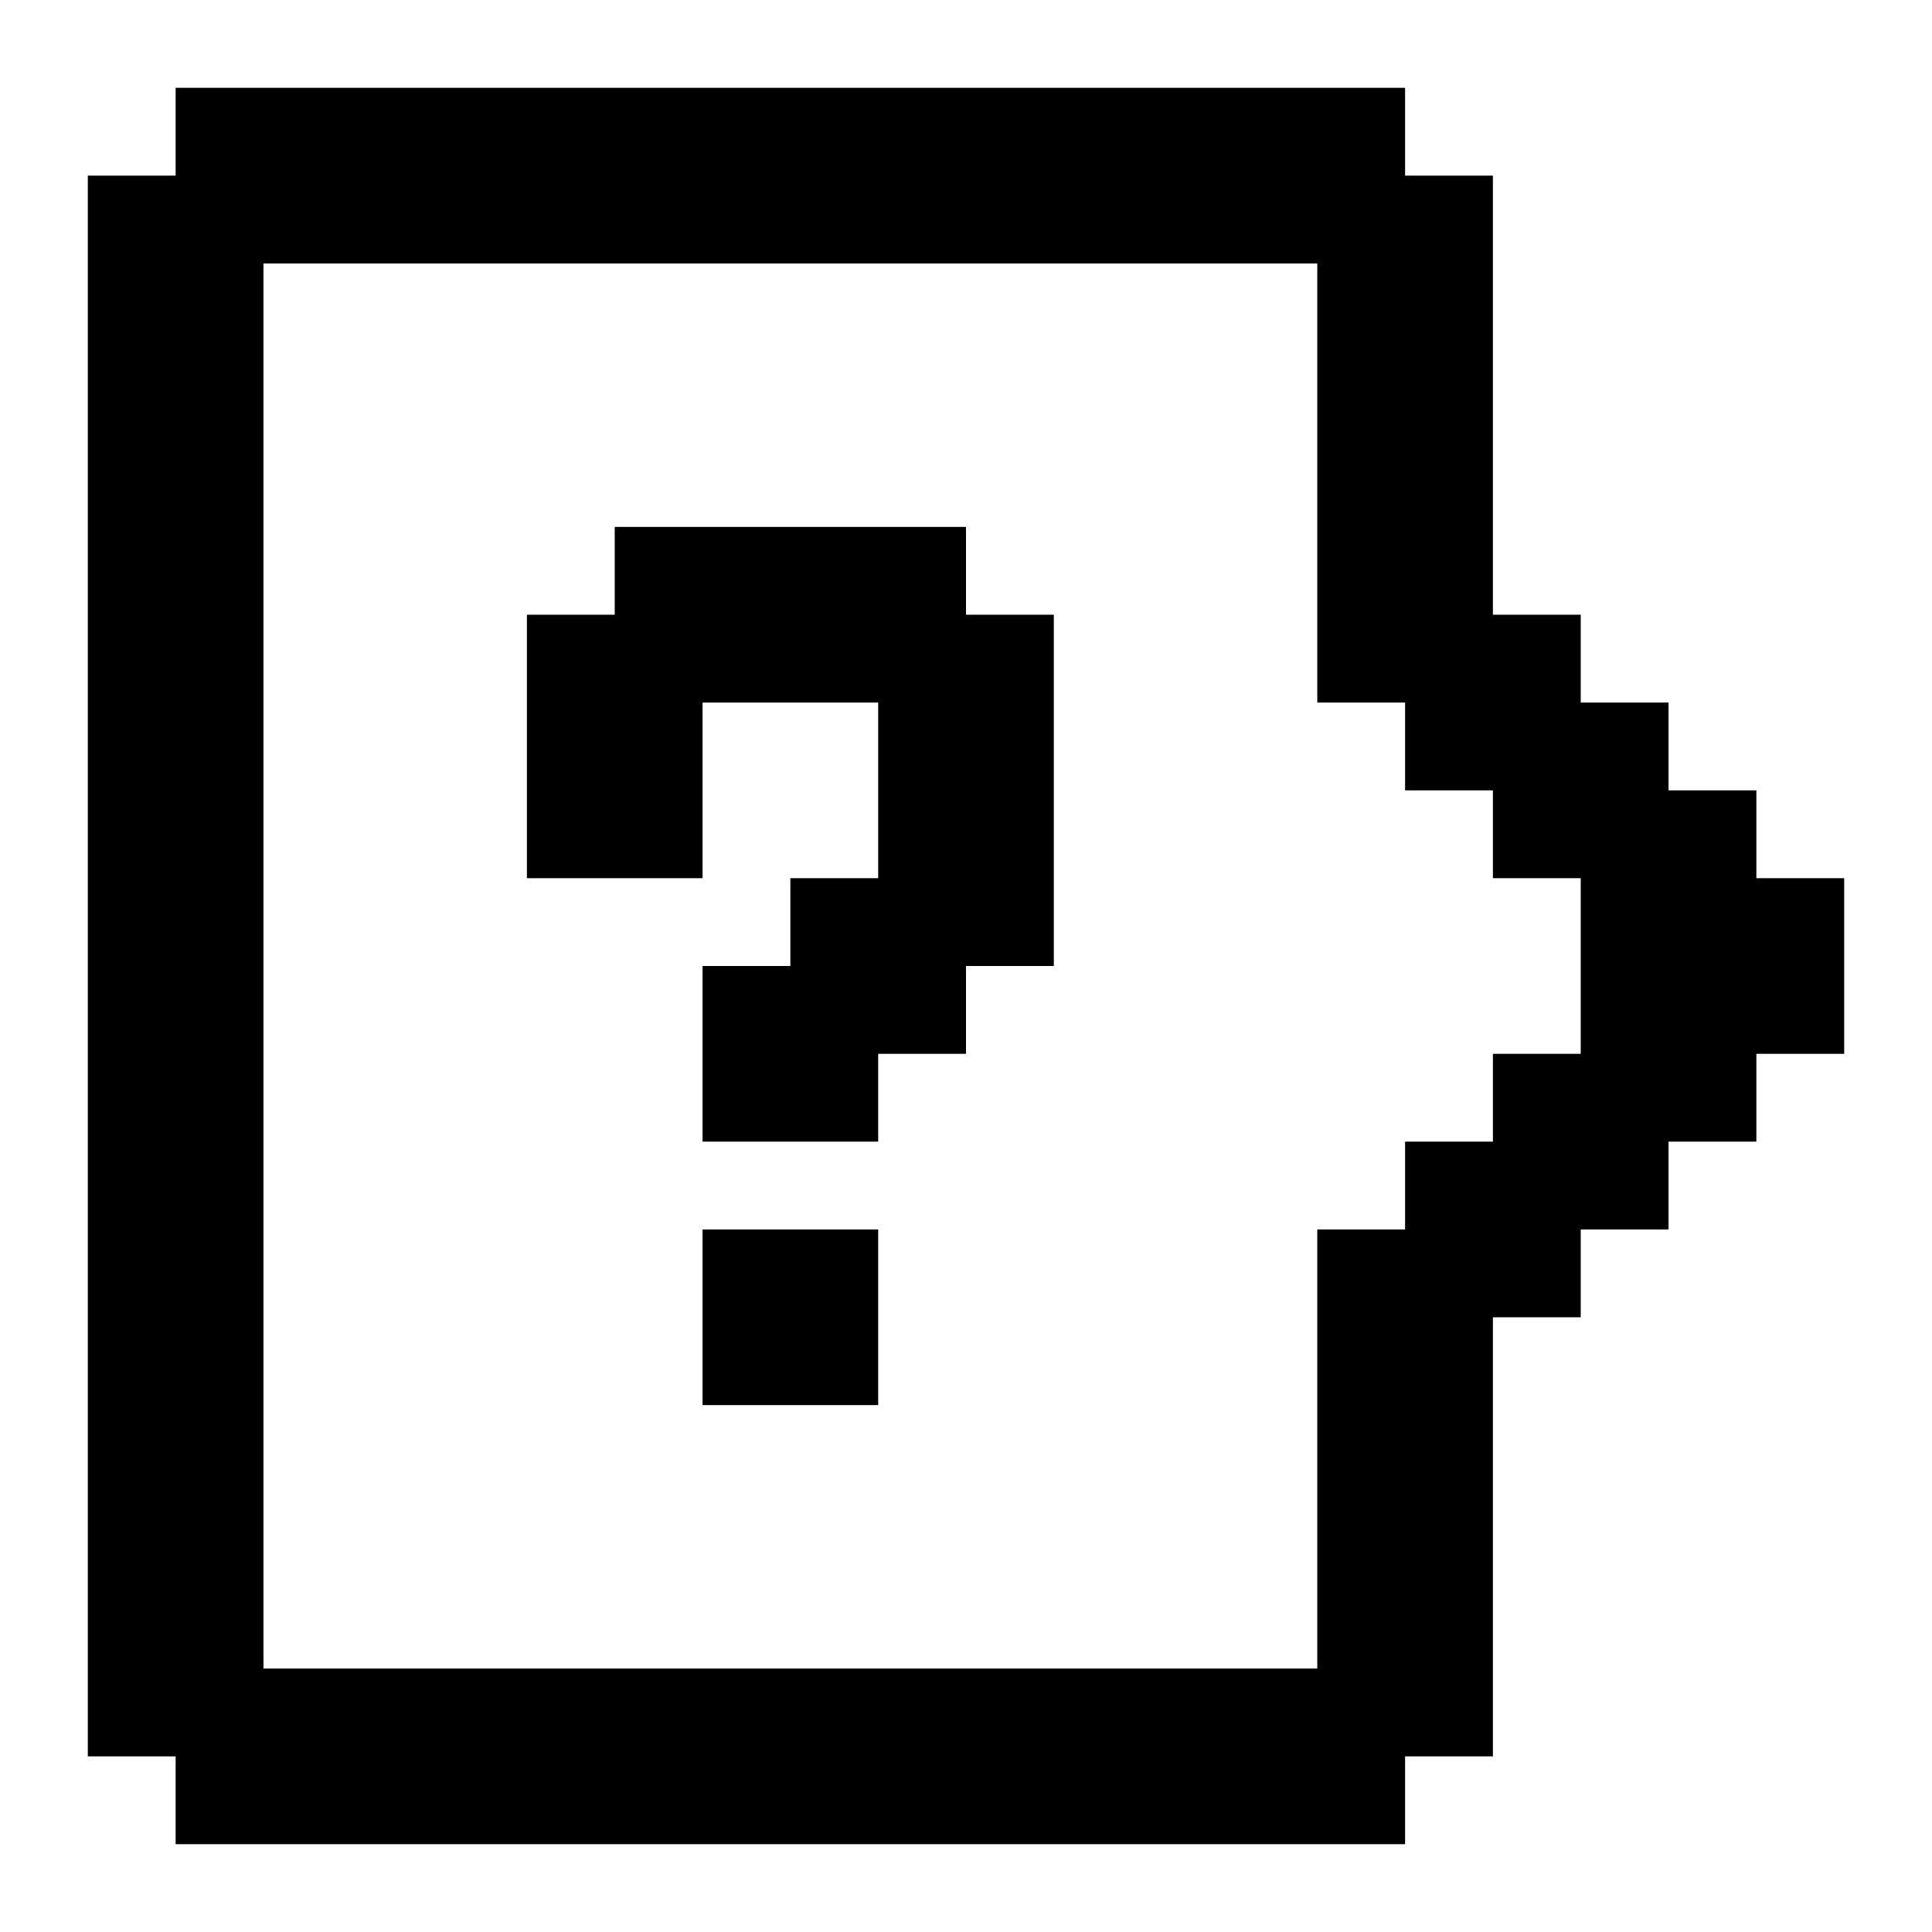
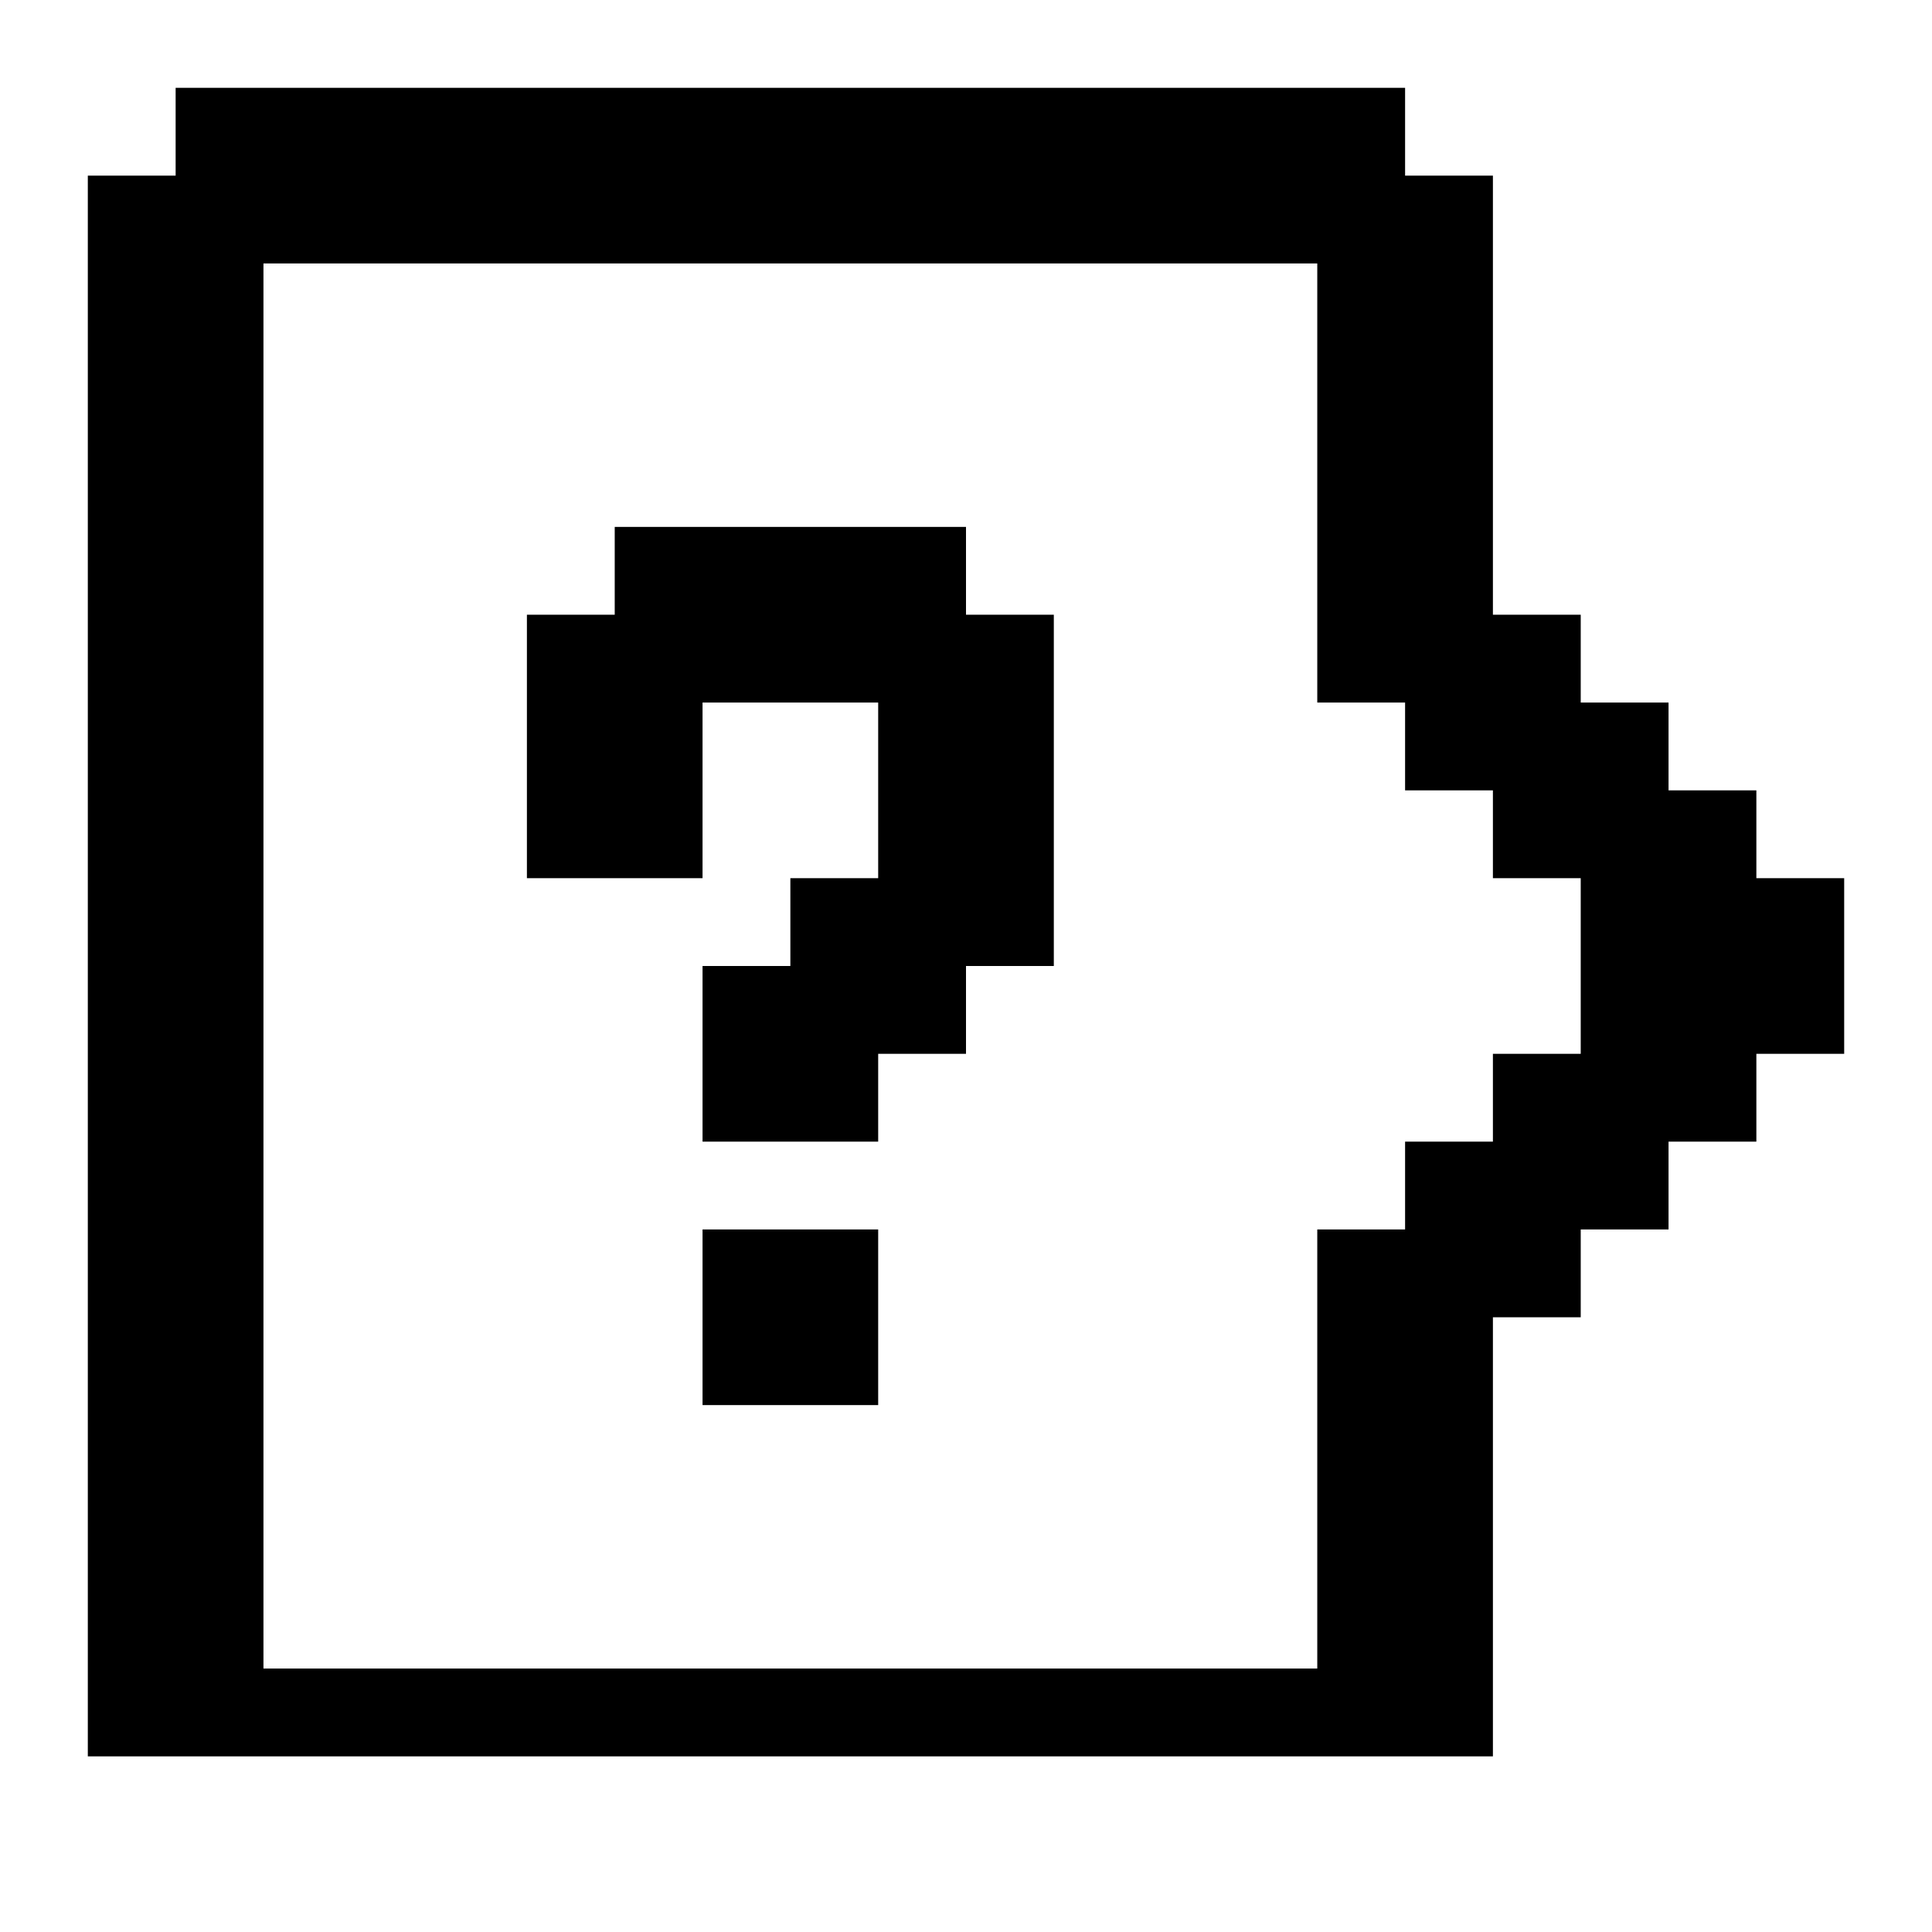
<svg xmlns="http://www.w3.org/2000/svg" viewBox="0 0 22 22">
-   <path d="M10 13H8V11H9V10H10V8H8V10H6V7H7V6H11V7H12V11H11V12H10M10 16H8V14H10M16 21H2V20H1V2H2V1H16V2H17V7H18V8H19V9H20V10H21V12H20V13H19V14H18V15H17V20H16M15 19V14H16V13H17V12H18V10H17V9H16V8H15V3H3V19Z" />
+   <path d="M10 13H8V11H9V10H10V8H8V10H6V7H7V6H11V7H12V11H11V12H10M10 16H8V14H10M16 21V20H1V2H2V1H16V2H17V7H18V8H19V9H20V10H21V12H20V13H19V14H18V15H17V20H16M15 19V14H16V13H17V12H18V10H17V9H16V8H15V3H3V19Z" />
</svg>